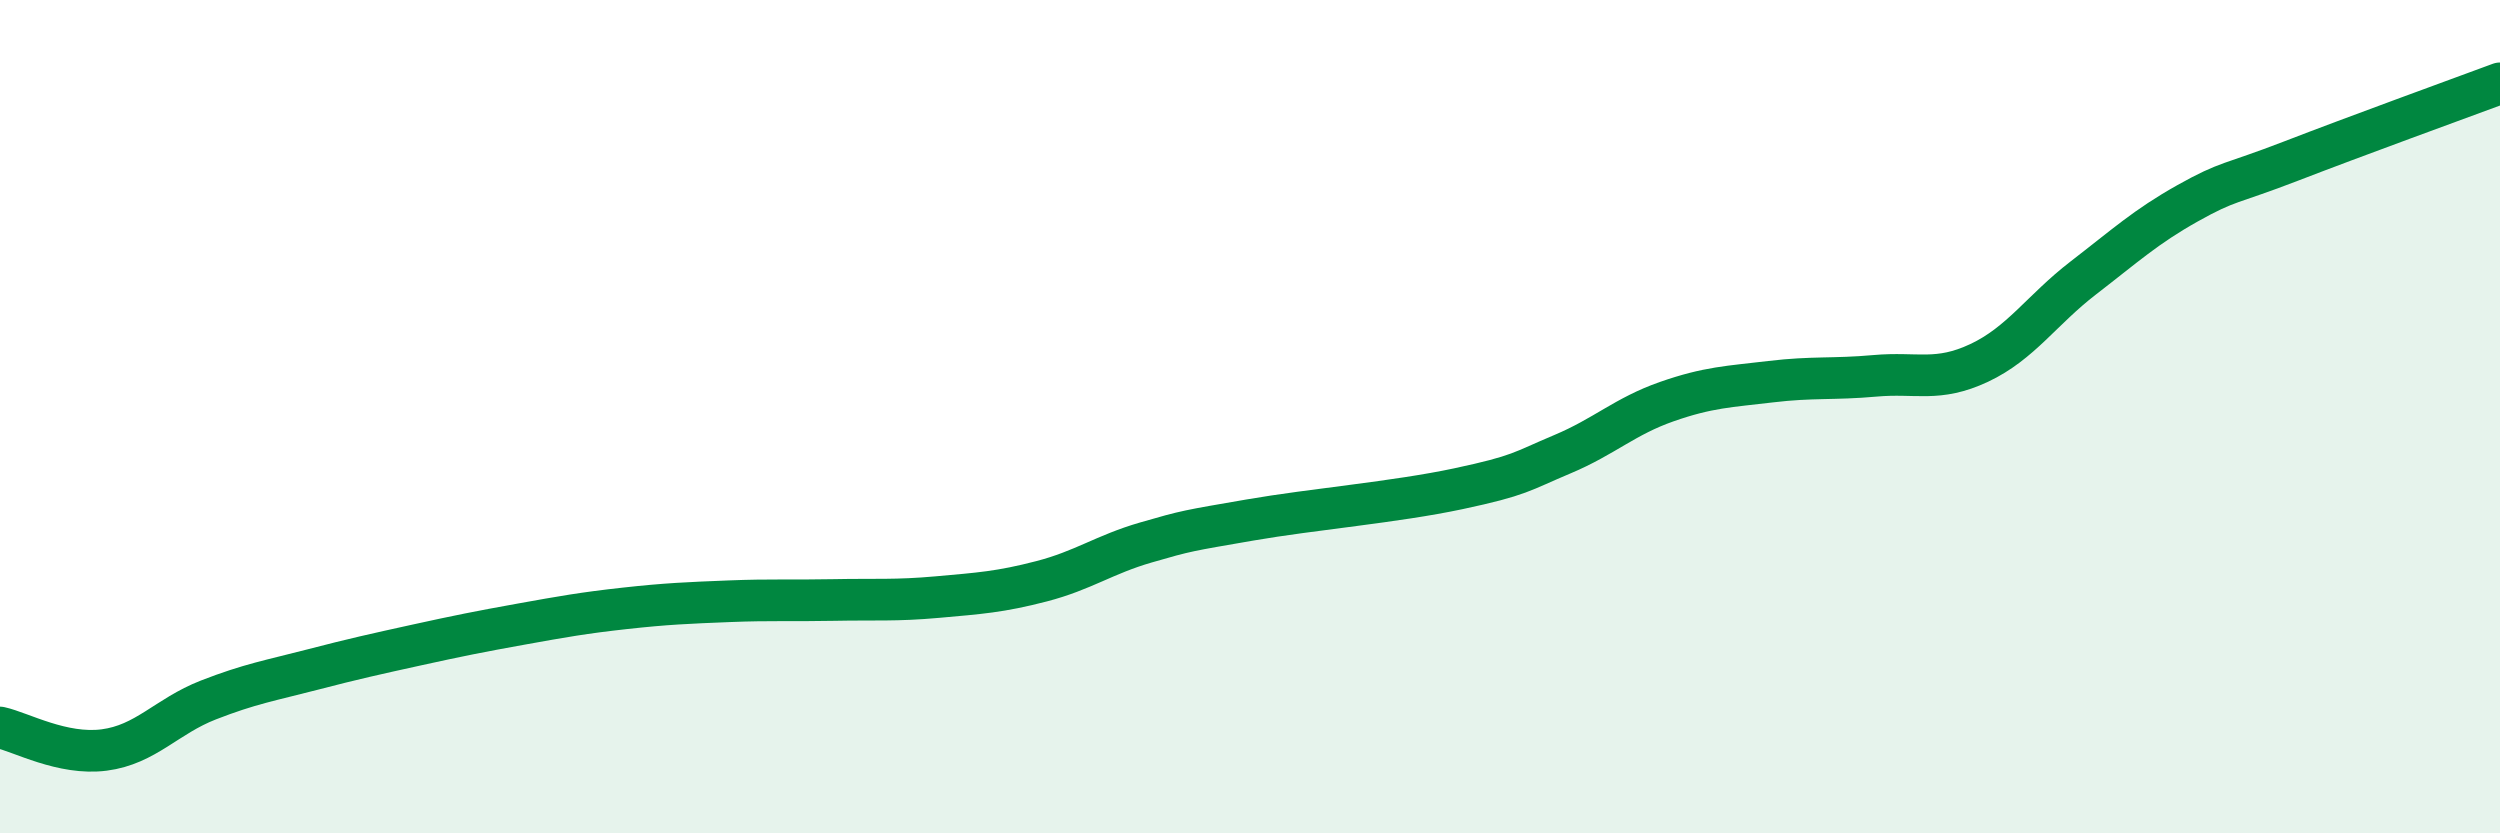
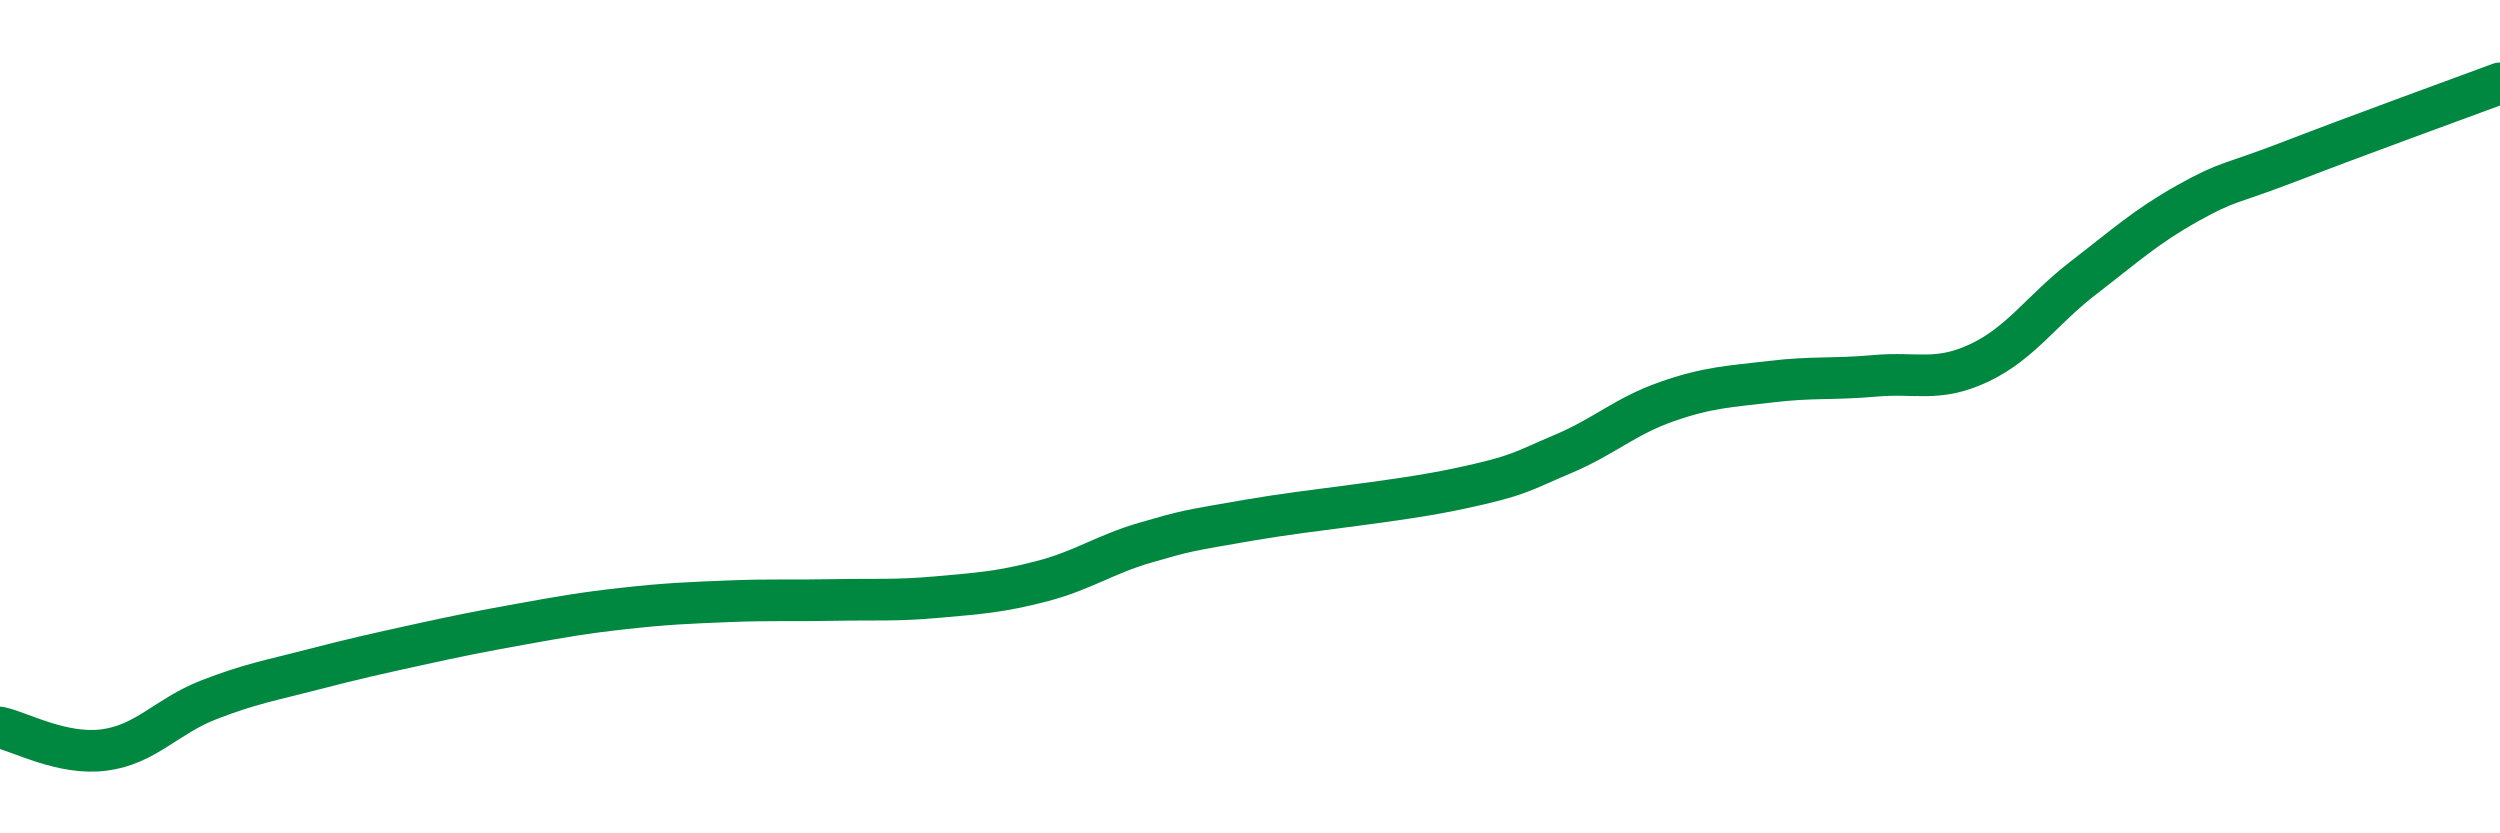
<svg xmlns="http://www.w3.org/2000/svg" width="60" height="20" viewBox="0 0 60 20">
-   <path d="M 0,17.46 C 0.5,17.57 1.5,18.13 2.5,18 C 3.5,17.87 4,17.19 5,16.8 C 6,16.41 6.5,16.33 7.5,16.07 C 8.5,15.81 9,15.7 10,15.48 C 11,15.26 11.5,15.16 12.5,14.98 C 13.5,14.8 14,14.71 15,14.6 C 16,14.49 16.5,14.47 17.5,14.43 C 18.5,14.39 19,14.42 20,14.4 C 21,14.38 21.5,14.42 22.5,14.33 C 23.5,14.24 24,14.21 25,13.95 C 26,13.69 26.5,13.31 27.5,13.02 C 28.5,12.73 28.5,12.74 30,12.48 C 31.5,12.22 33.5,12.05 35,11.73 C 36.5,11.41 36.5,11.32 37.5,10.9 C 38.5,10.48 39,9.99 40,9.64 C 41,9.29 41.5,9.28 42.5,9.16 C 43.5,9.04 44,9.11 45,9.02 C 46,8.93 46.5,9.18 47.5,8.71 C 48.5,8.24 49,7.44 50,6.67 C 51,5.9 51.5,5.44 52.5,4.88 C 53.5,4.32 53.5,4.44 55,3.86 C 56.5,3.28 59,2.37 60,2L60 20L0 20Z" fill="#008740" opacity="0.1" stroke-linecap="round" stroke-linejoin="round" />
  <path d="M 0,17.46 C 0.5,17.57 1.5,18.13 2.5,18 C 3.5,17.87 4,17.19 5,16.8 C 6,16.41 6.5,16.33 7.5,16.07 C 8.5,15.81 9,15.7 10,15.48 C 11,15.26 11.5,15.16 12.5,14.98 C 13.5,14.8 14,14.71 15,14.6 C 16,14.49 16.5,14.47 17.5,14.43 C 18.5,14.39 19,14.42 20,14.4 C 21,14.38 21.5,14.42 22.5,14.33 C 23.5,14.24 24,14.21 25,13.95 C 26,13.69 26.5,13.31 27.5,13.02 C 28.5,12.73 28.5,12.74 30,12.48 C 31.5,12.22 33.5,12.05 35,11.73 C 36.5,11.41 36.5,11.32 37.5,10.9 C 38.5,10.48 39,9.99 40,9.64 C 41,9.29 41.5,9.28 42.5,9.16 C 43.5,9.04 44,9.11 45,9.02 C 46,8.93 46.5,9.18 47.5,8.71 C 48.5,8.24 49,7.44 50,6.67 C 51,5.9 51.5,5.44 52.5,4.88 C 53.5,4.32 53.5,4.44 55,3.86 C 56.5,3.28 59,2.37 60,2" stroke="#008740" stroke-width="1" fill="none" stroke-linecap="round" stroke-linejoin="round" />
</svg>